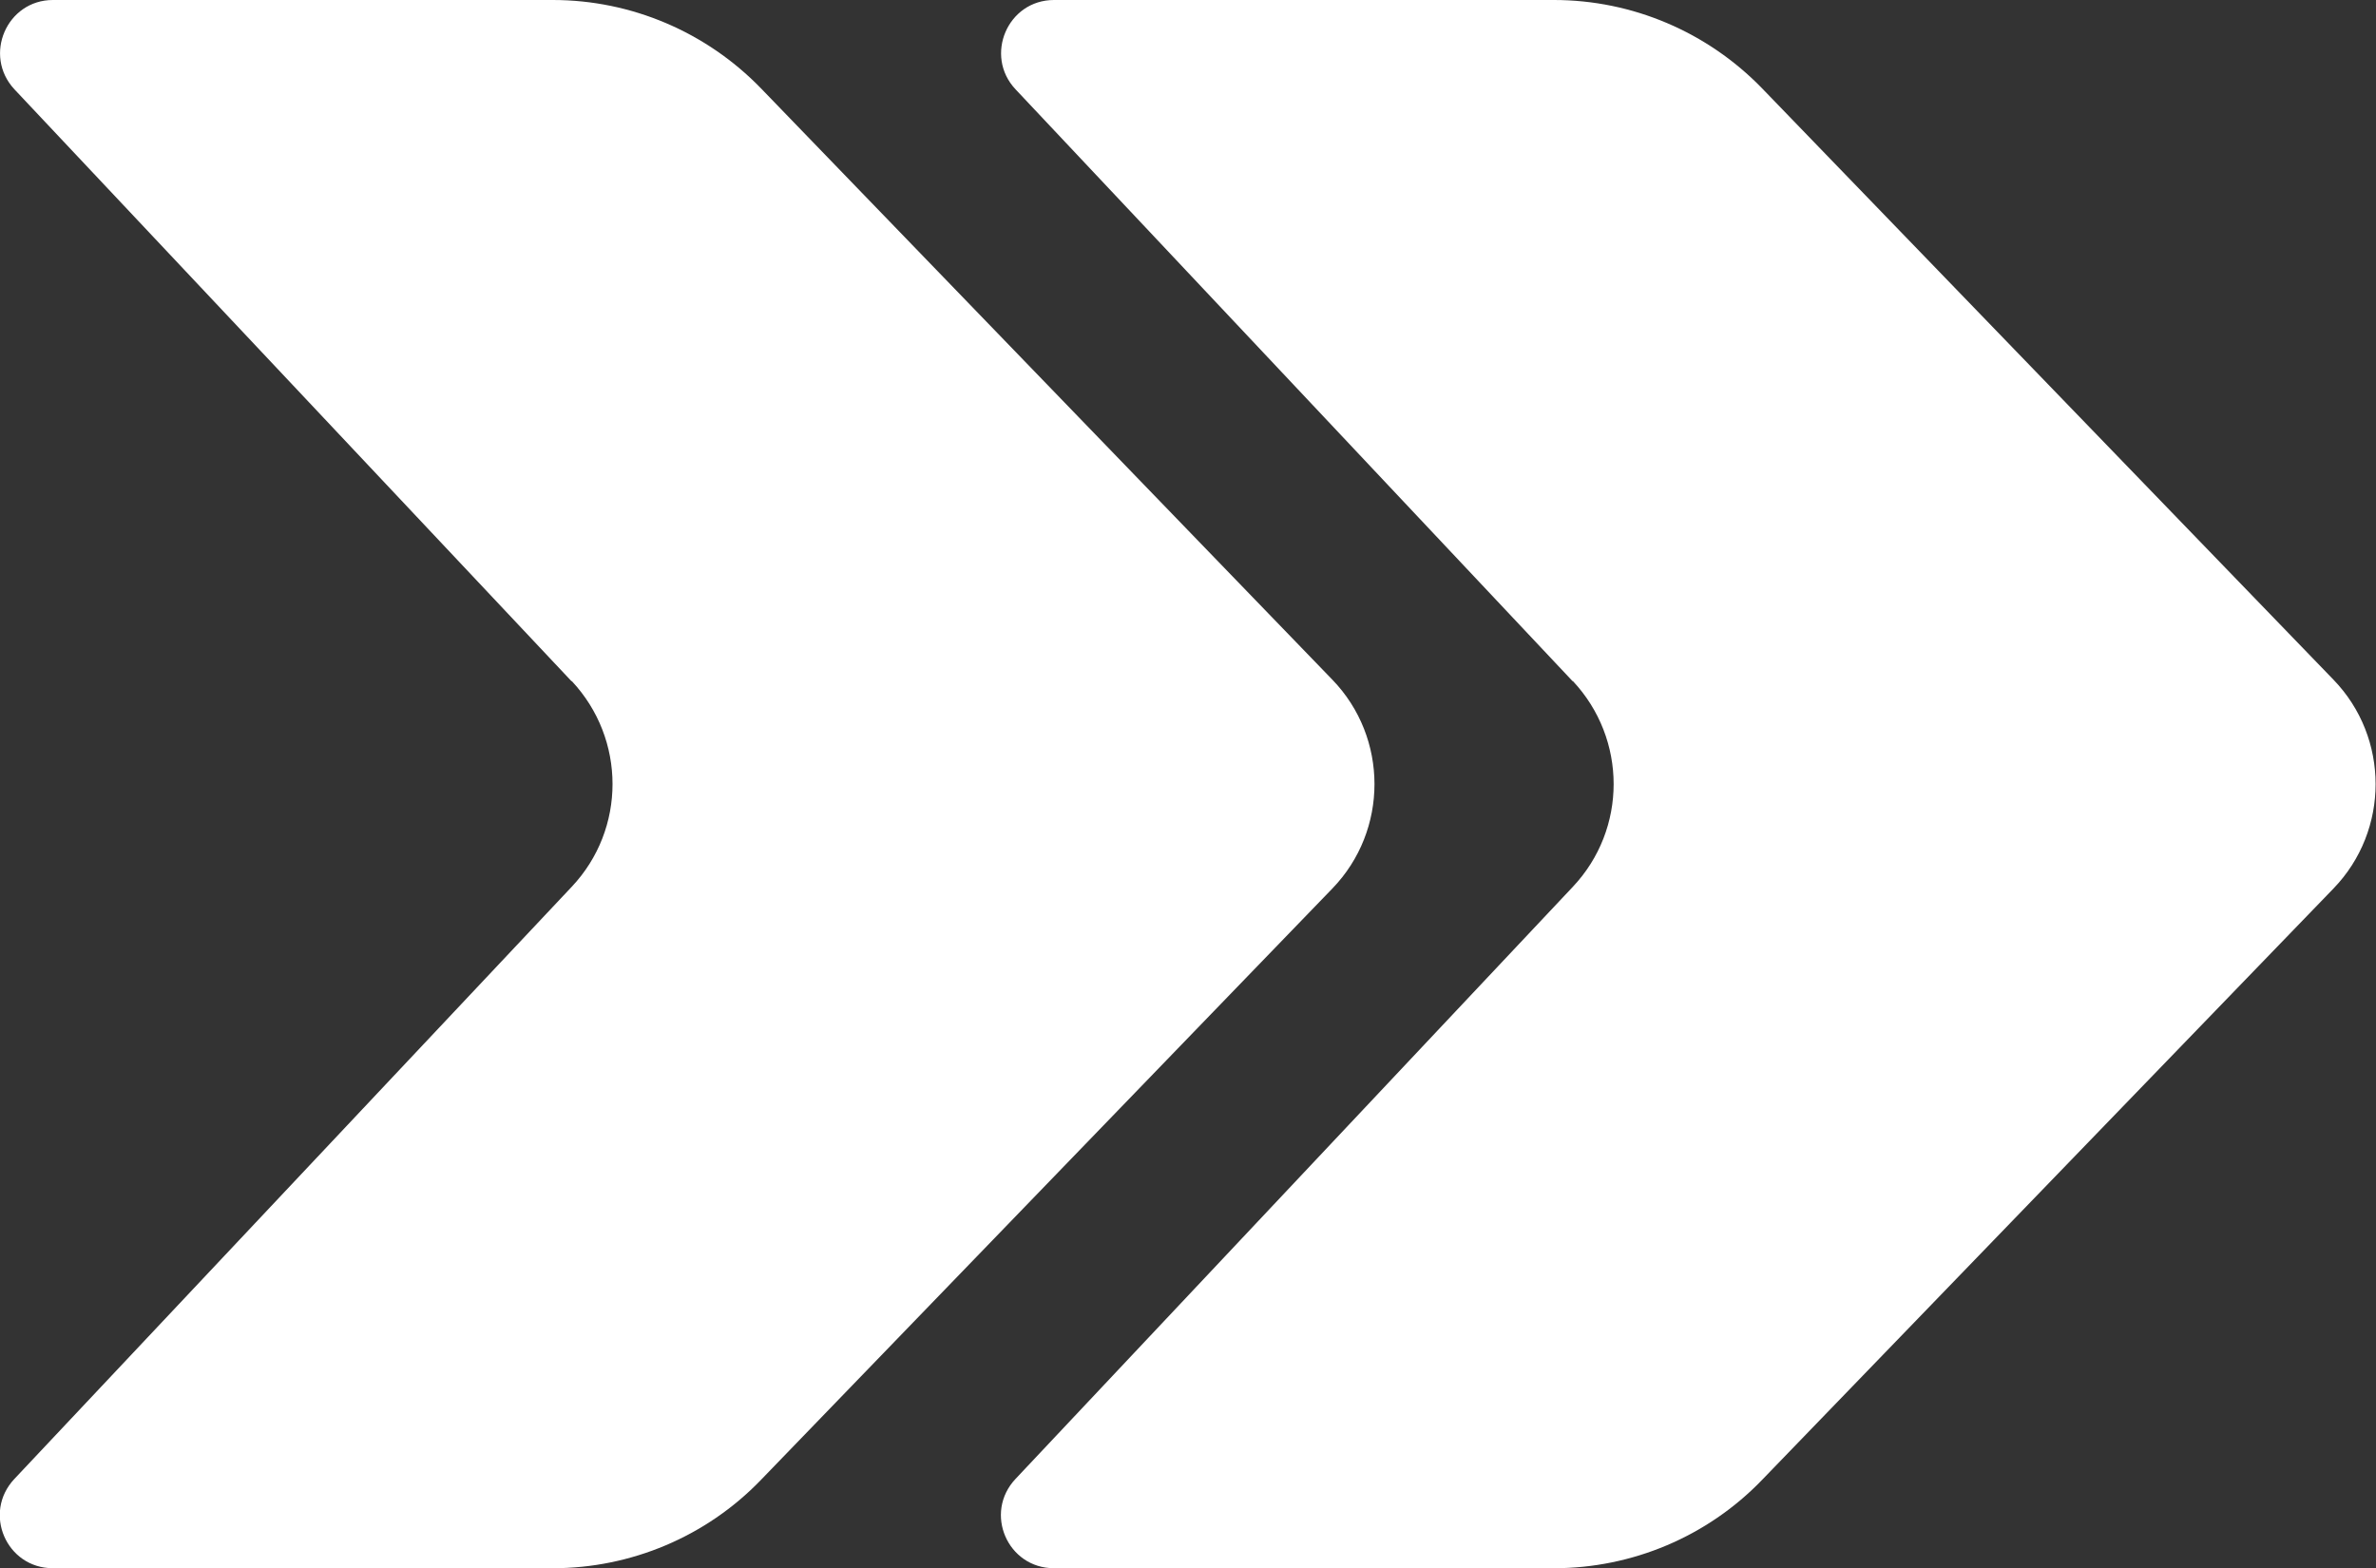
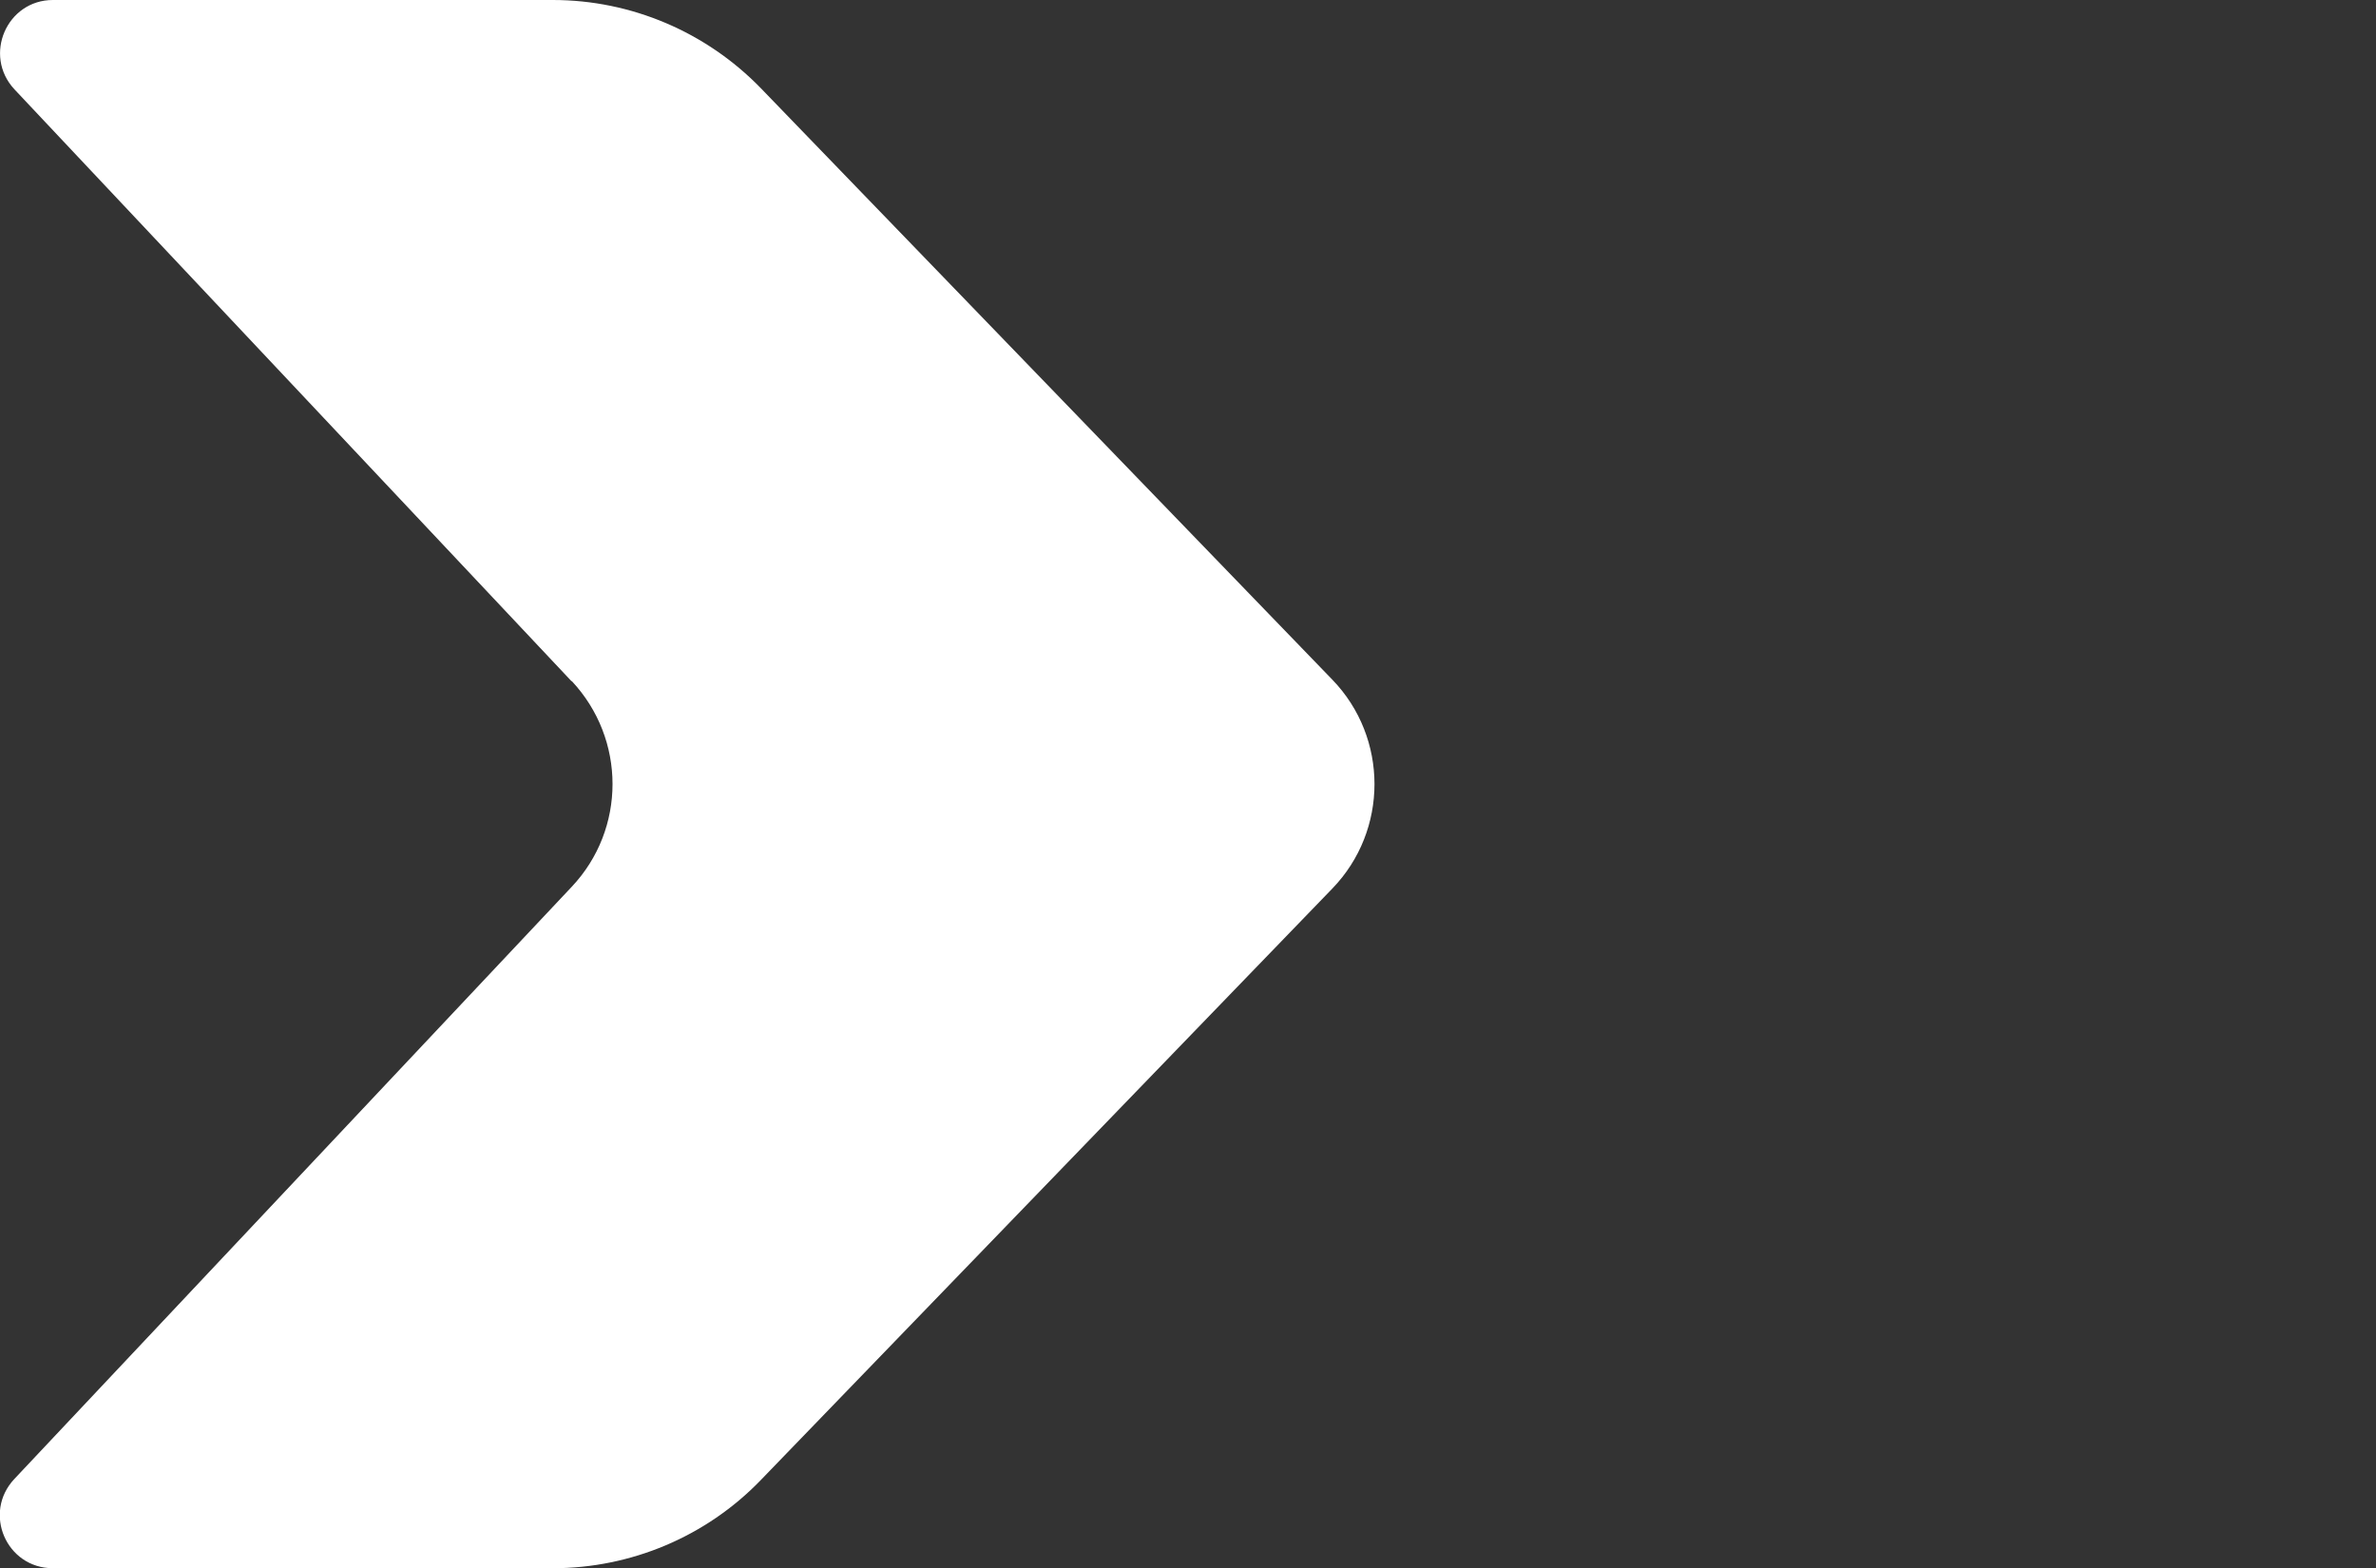
<svg xmlns="http://www.w3.org/2000/svg" id="Ebene_2" data-name="Ebene 2" viewBox="0 0 59.31 39.15">
  <rect x="0" y="0" width="59.31" height="39.15" fill="#333333" stroke="none" />
  <defs>
    <style>
      .cls-1 {
        fill: #fff;
      }
    </style>
  </defs>
  <g id="Ebene_1-2" data-name="Ebene 1">
    <g>
-       <path class="cls-1" d="M39.26,17.01L25.35,2.23c-.79-.84-.2-2.23.96-2.23h12.48c1.96,0,3.83.8,5.19,2.2l14.27,14.77c1.4,1.45,1.4,3.76,0,5.21l-14.27,14.77c-1.36,1.41-3.24,2.2-5.19,2.2h-12.48c-1.16,0-1.76-1.38-.96-2.23l13.91-14.78c1.36-1.44,1.36-3.69,0-5.14Z" />
      <path class="cls-1" d="M14.27,17.01L.36,2.23C-.43,1.38.17,0,1.32,0h12.48c1.96,0,3.83.8,5.19,2.2l14.27,14.77c1.4,1.45,1.4,3.76,0,5.21l-14.27,14.77c-1.36,1.41-3.24,2.2-5.19,2.2H1.32c-1.16,0-1.76-1.38-.96-2.23l13.91-14.78c1.36-1.44,1.36-3.69,0-5.14Z" />
    </g>
  </g>
</svg>